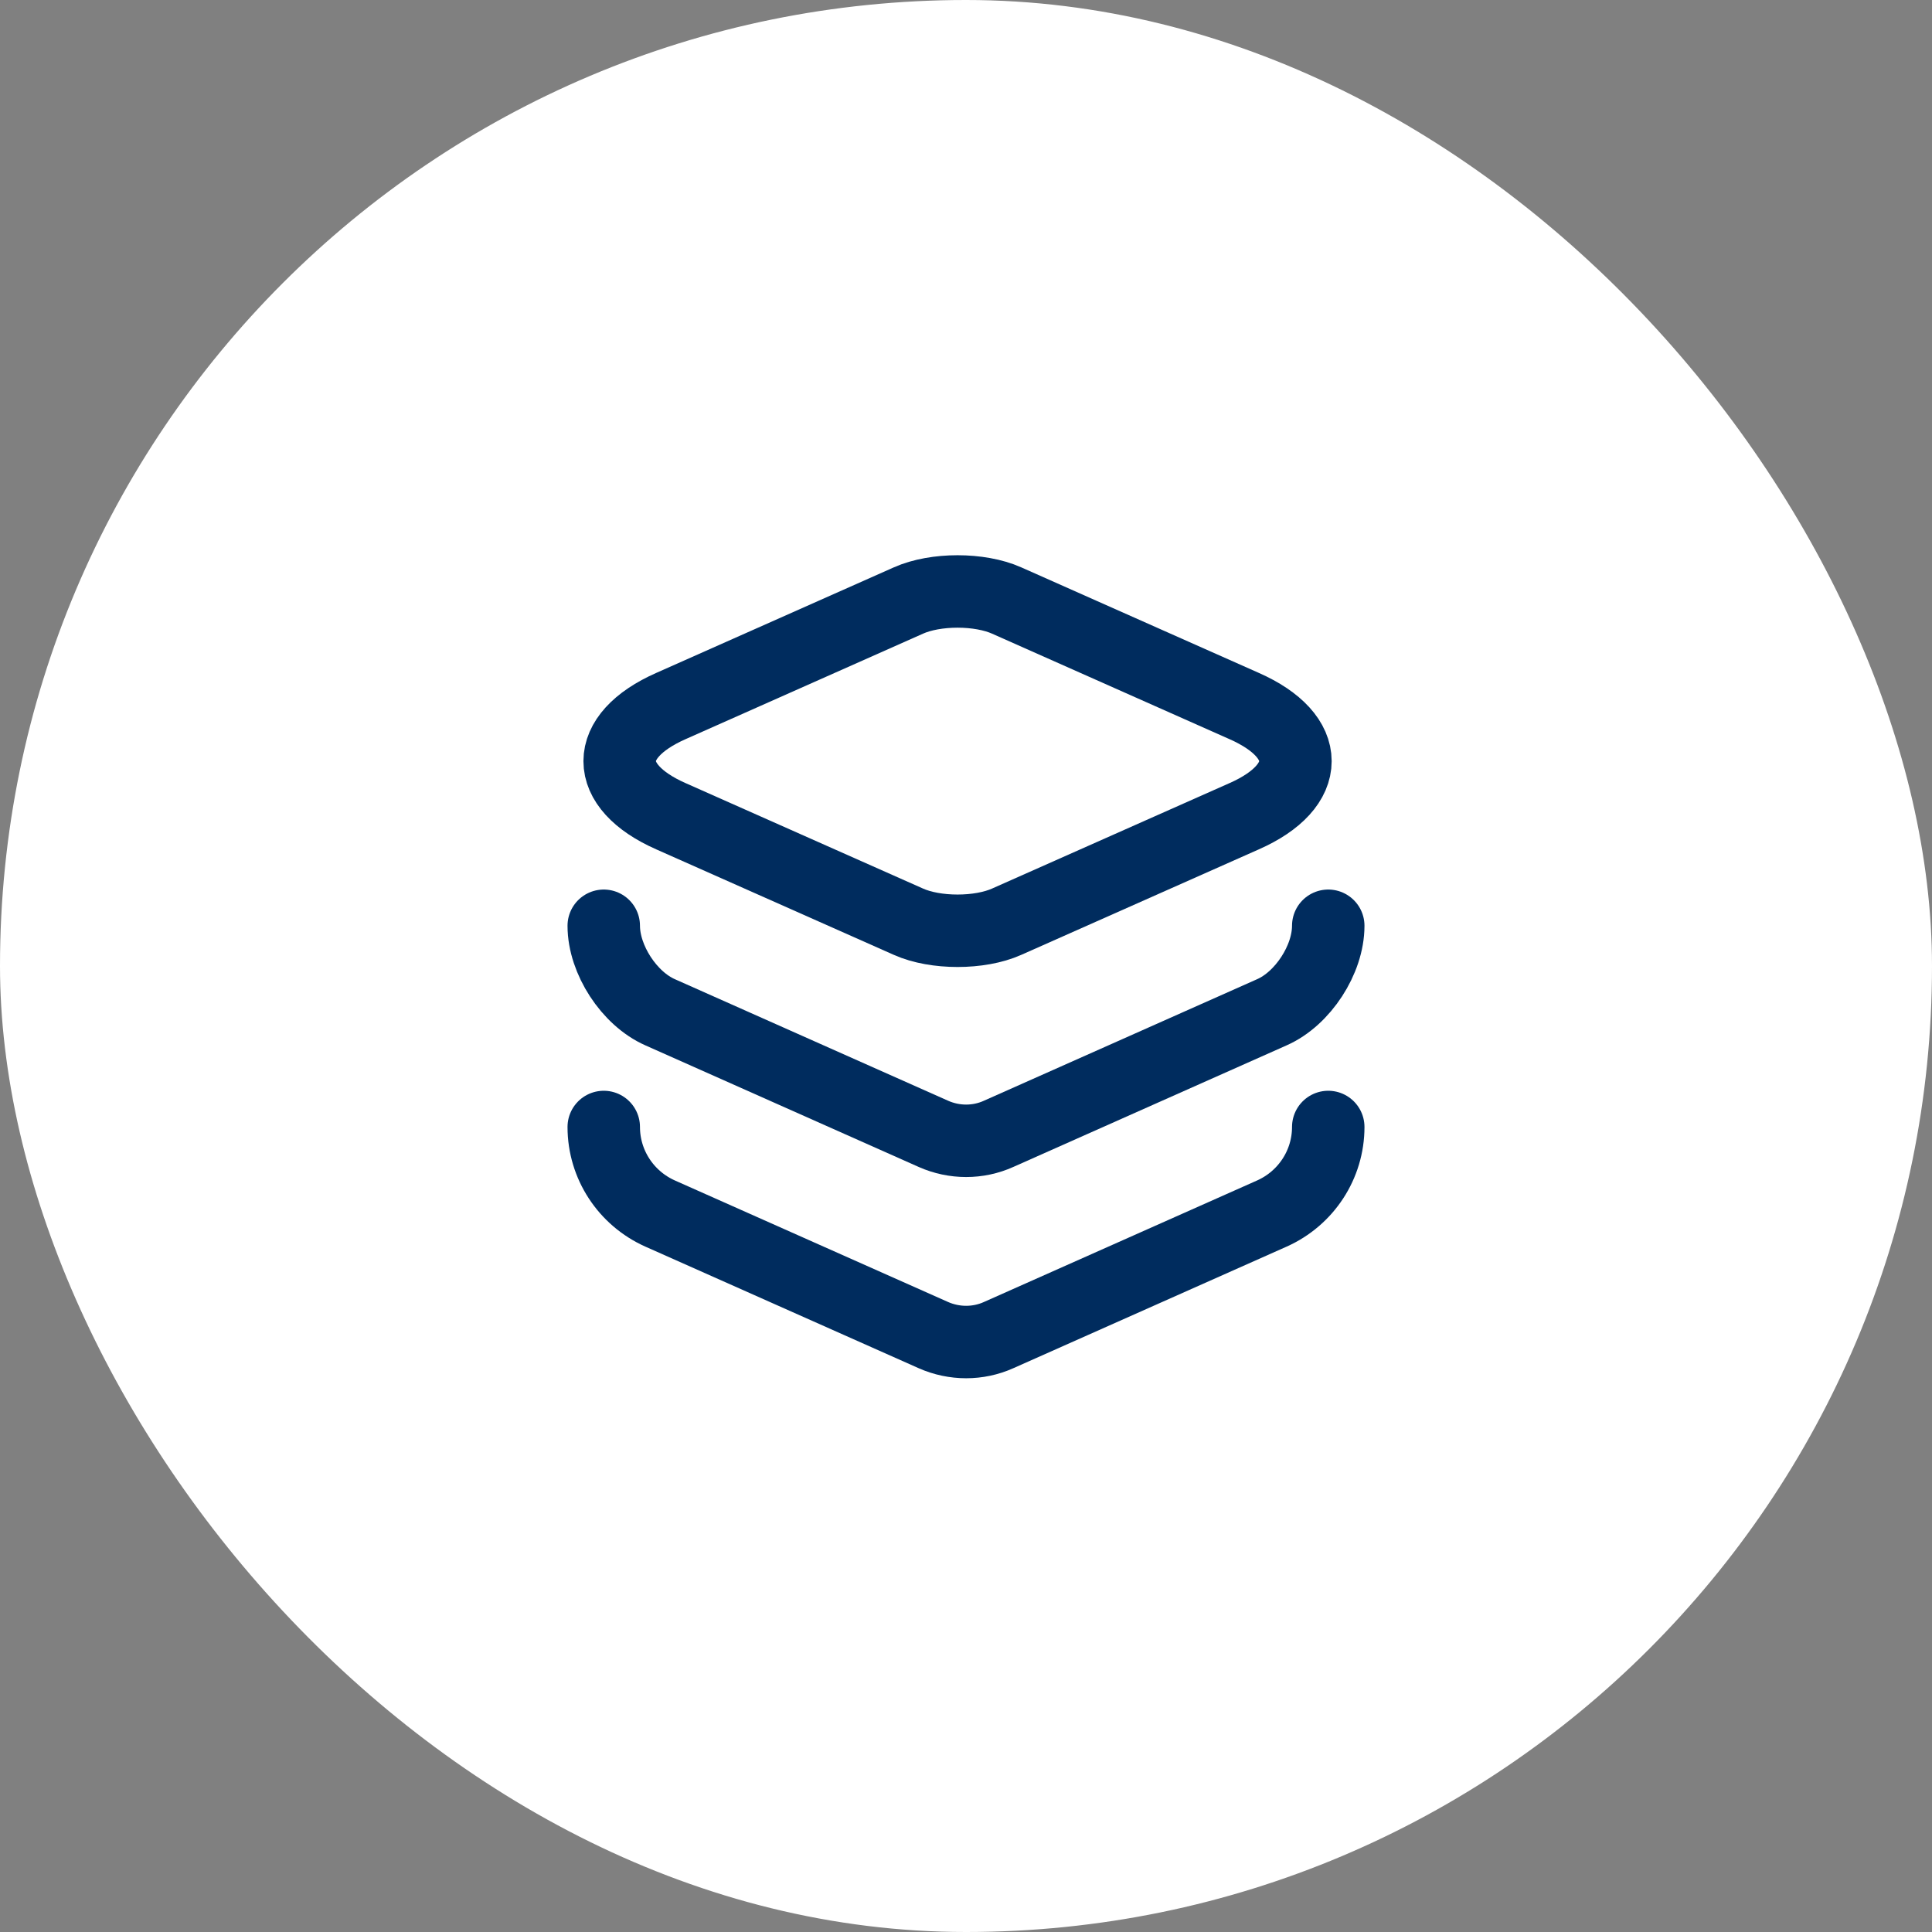
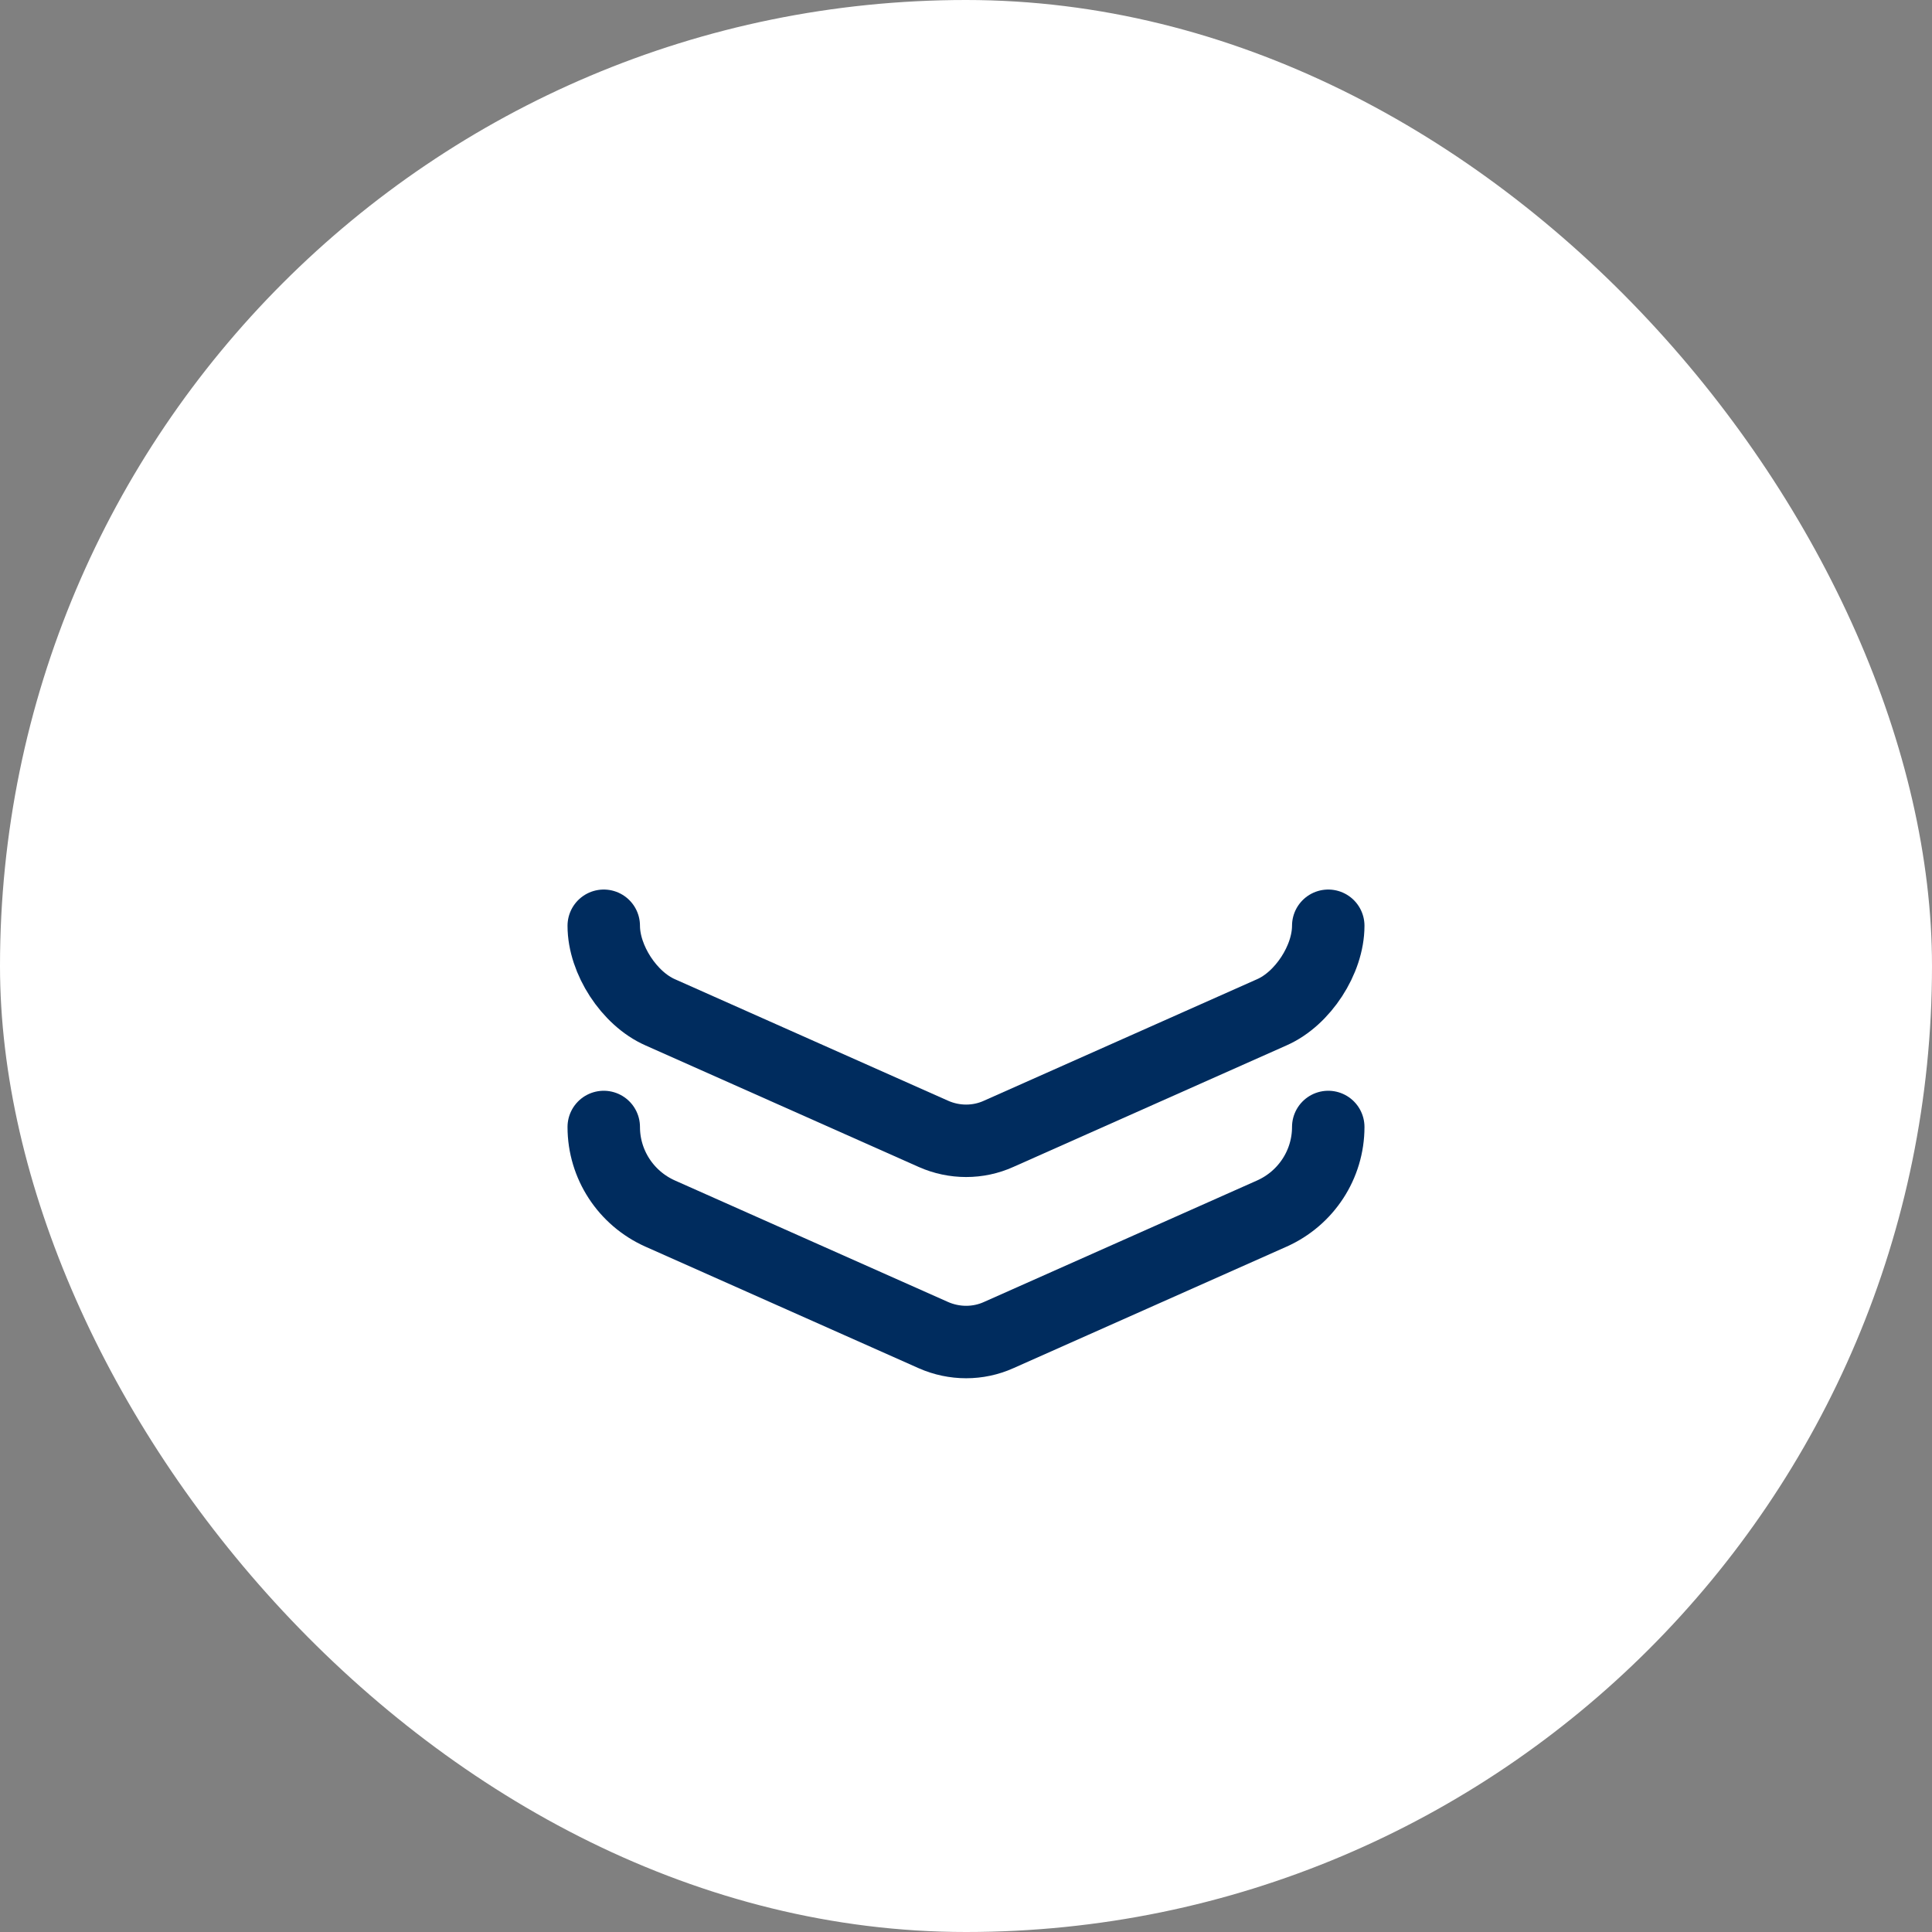
<svg xmlns="http://www.w3.org/2000/svg" width="40" height="40" viewBox="0 0 40 40" fill="none">
  <rect x="0" y="0" width="40" height="40" fill="#808080" stroke="none" />
  <rect width="40" height="40" rx="20" fill="white" />
-   <path d="M20.842 12.433L25.758 14.617C27.175 15.242 27.175 16.275 25.758 16.9L20.842 19.083C20.283 19.333 19.367 19.333 18.808 19.083L13.892 16.9C12.475 16.275 12.475 15.242 13.892 14.617L18.808 12.433C19.367 12.183 20.283 12.183 20.842 12.433Z" stroke="#002C5E" stroke-width="1.5" stroke-linecap="round" stroke-linejoin="round" />
  <path d="M12.5 19.167C12.5 19.867 13.025 20.675 13.667 20.958L19.325 23.475C19.758 23.667 20.25 23.667 20.675 23.475L26.333 20.958C26.975 20.675 27.5 19.867 27.5 19.167" stroke="#002C5E" stroke-width="1.5" stroke-linecap="round" stroke-linejoin="round" />
  <path d="M12.5 23.333C12.5 24.108 12.958 24.808 13.667 25.125L19.325 27.642C19.758 27.833 20.25 27.833 20.675 27.642L26.333 25.125C27.042 24.808 27.5 24.108 27.5 23.333" stroke="#002C5E" stroke-width="1.5" stroke-linecap="round" stroke-linejoin="round" />
</svg>